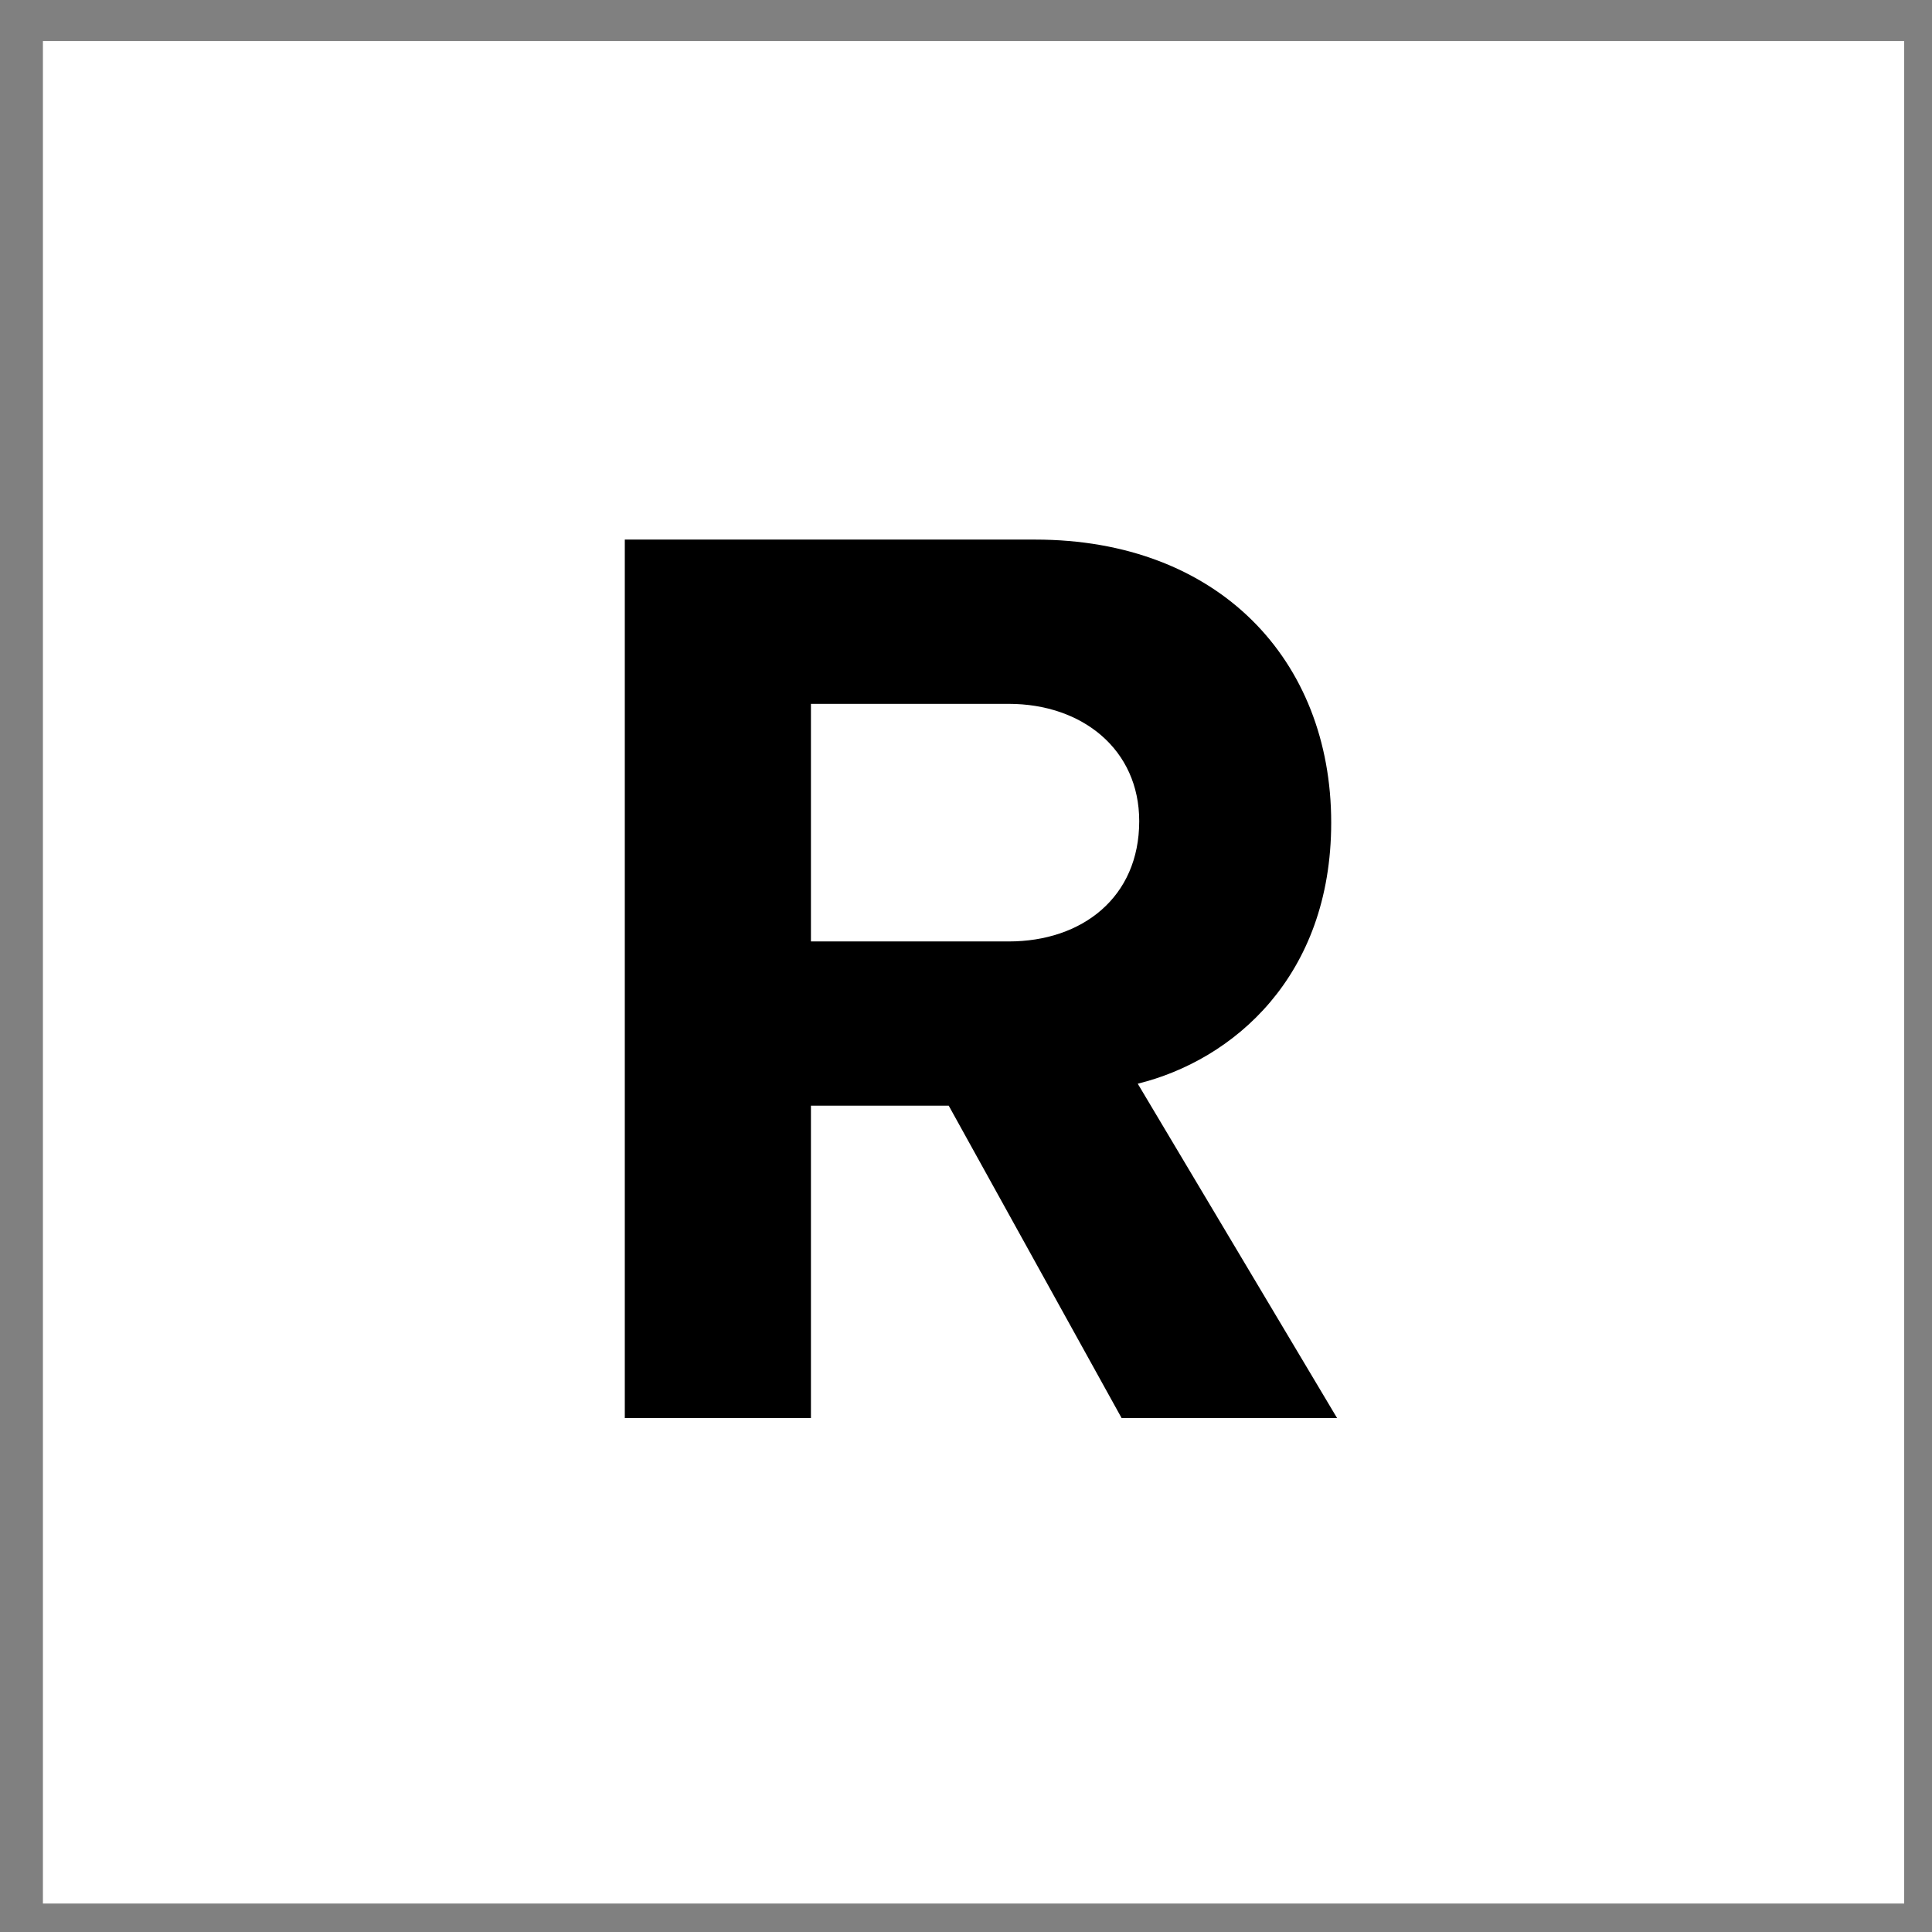
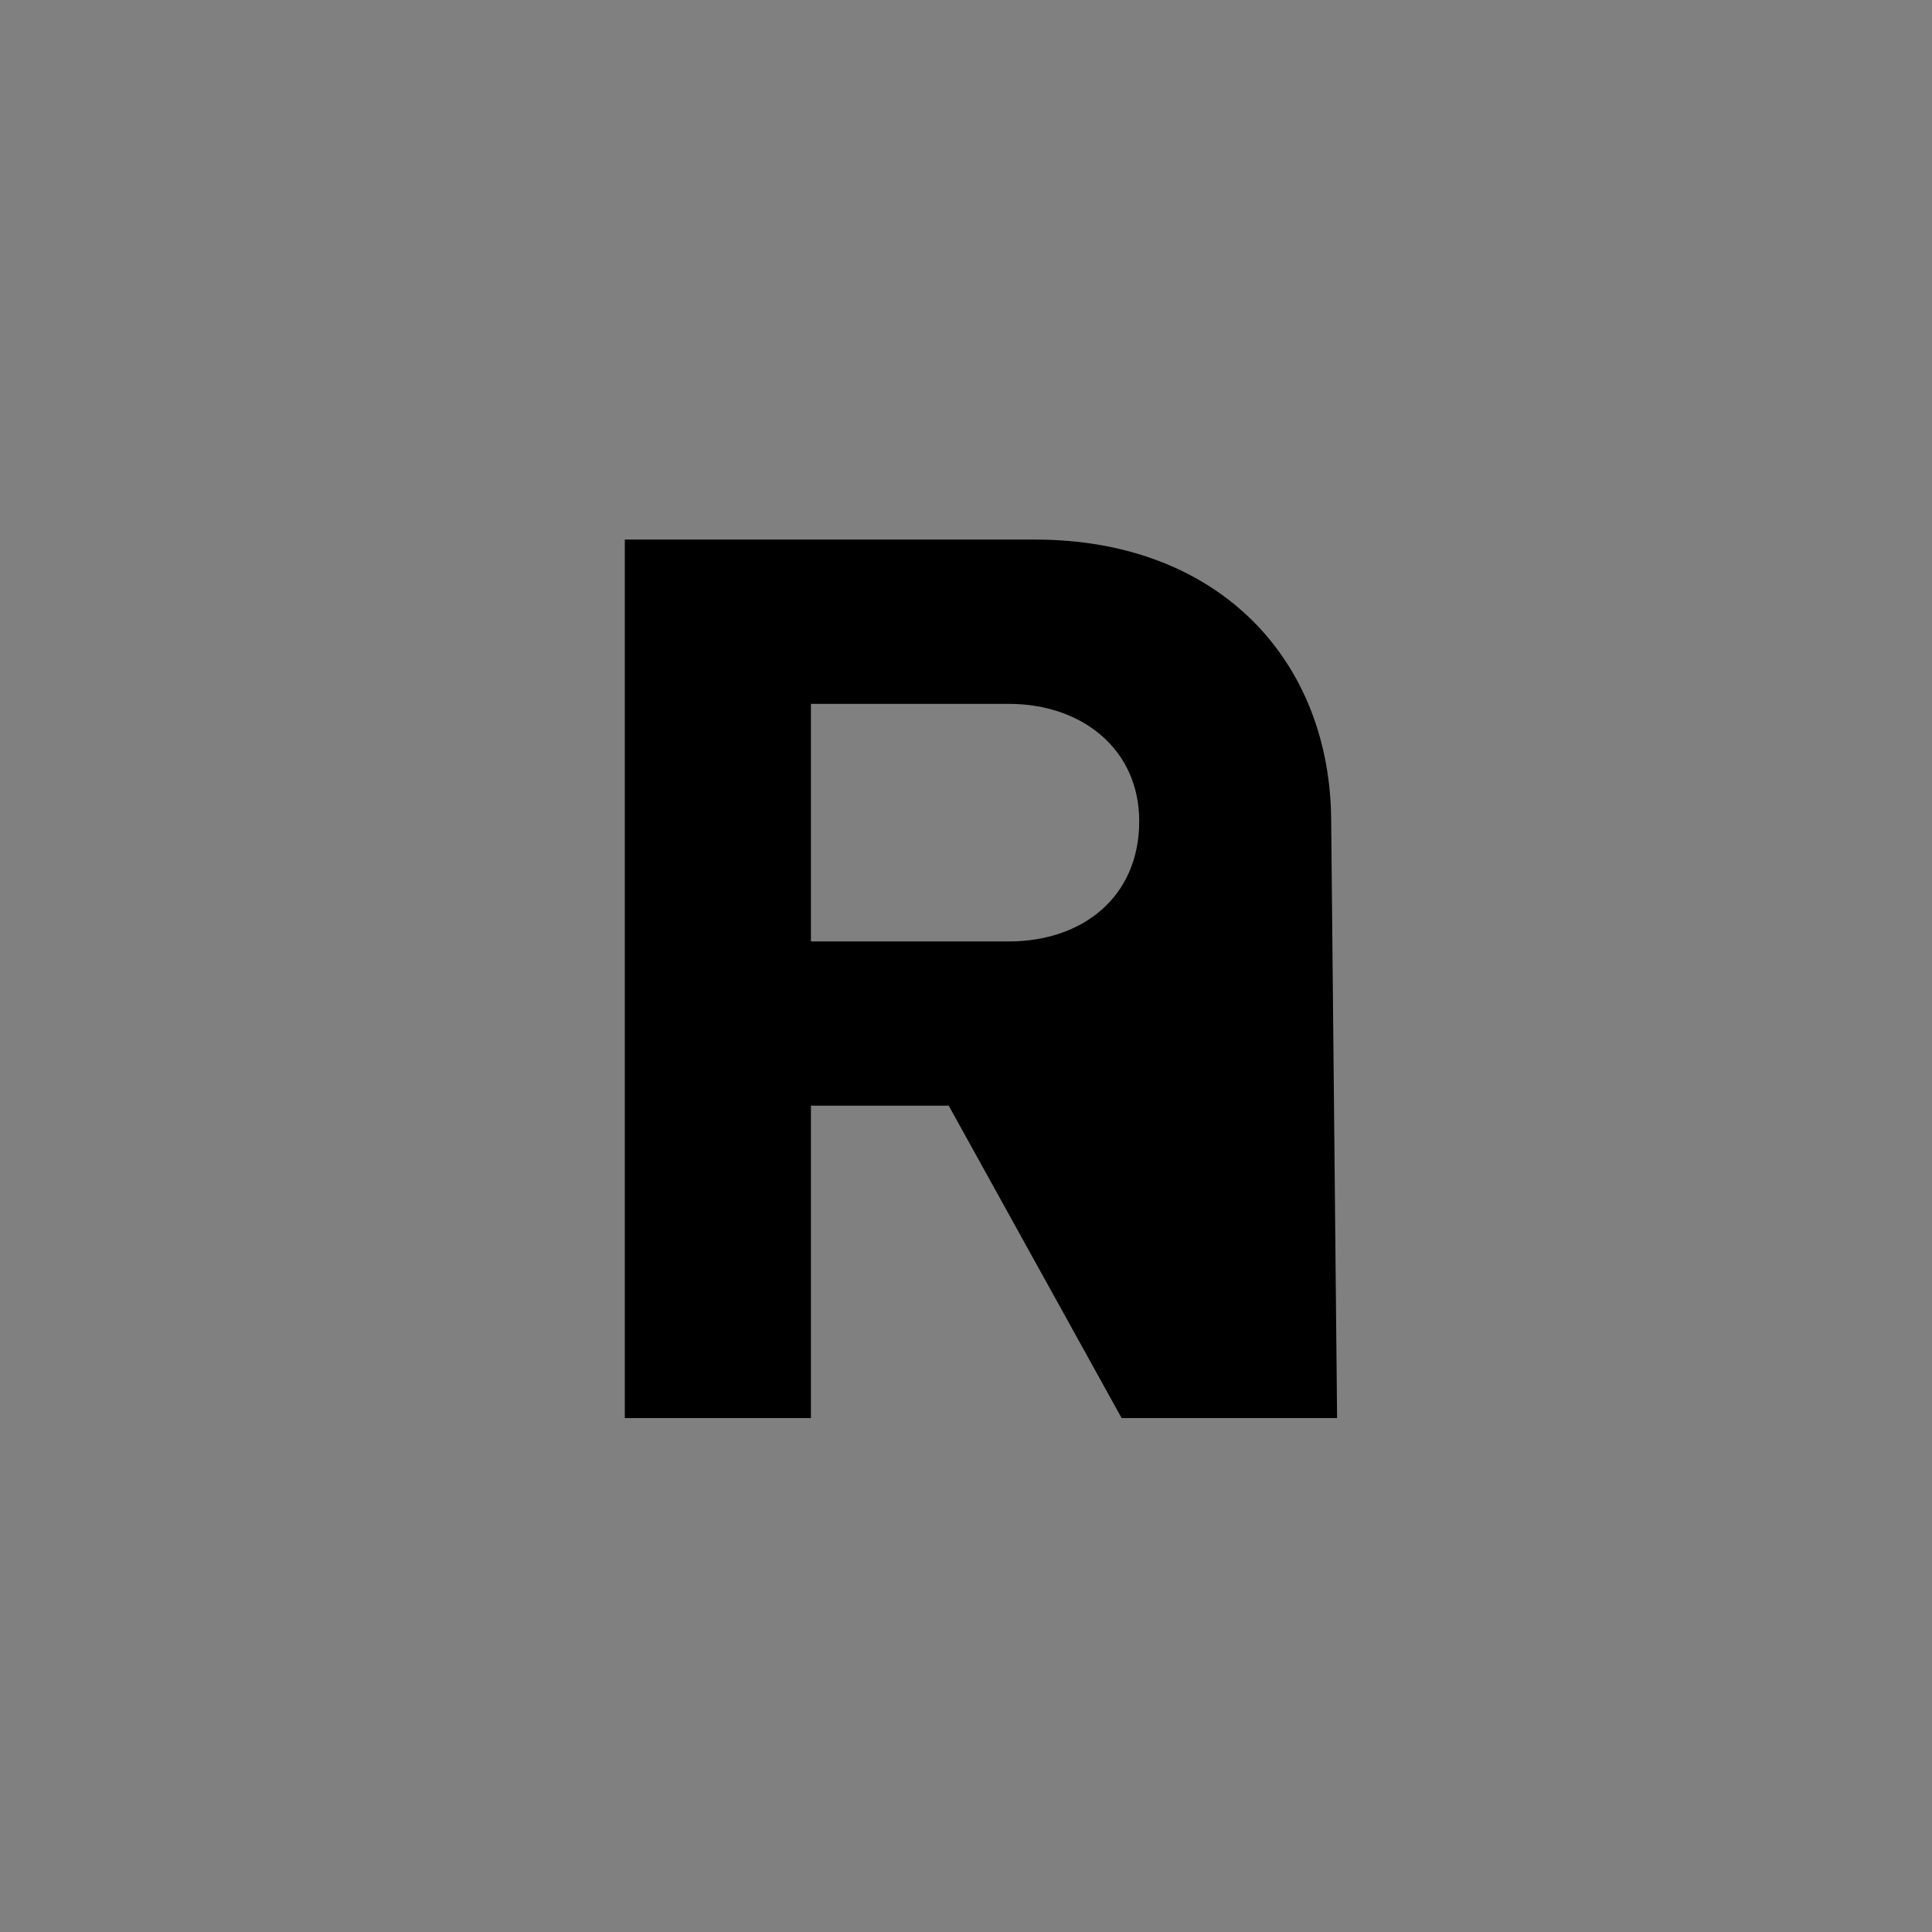
<svg xmlns="http://www.w3.org/2000/svg" width="38" height="38" viewBox="0 0 38 38" fill="none">
  <rect x="0" y="0" width="38" height="38" fill="#808080" stroke="none" />
-   <path d="M37.453 0.807H0.844V37.44H37.453V0.807Z" fill="white" />
-   <path d="M22.061 27.892L18.66 21.747H15.95V27.892H12.289V10.613H20.36C23.964 10.613 26.183 12.979 26.183 16.18C26.183 19.209 24.252 20.853 22.378 21.315L26.299 27.892H22.061ZM22.407 16.151C22.407 14.738 21.283 13.844 19.842 13.844H15.95V18.517H19.842C21.283 18.517 22.407 17.651 22.407 16.151Z" fill="black" />
+   <path d="M22.061 27.892L18.66 21.747H15.95V27.892H12.289V10.613H20.36C23.964 10.613 26.183 12.979 26.183 16.18L26.299 27.892H22.061ZM22.407 16.151C22.407 14.738 21.283 13.844 19.842 13.844H15.95V18.517H19.842C21.283 18.517 22.407 17.651 22.407 16.151Z" fill="black" />
</svg>